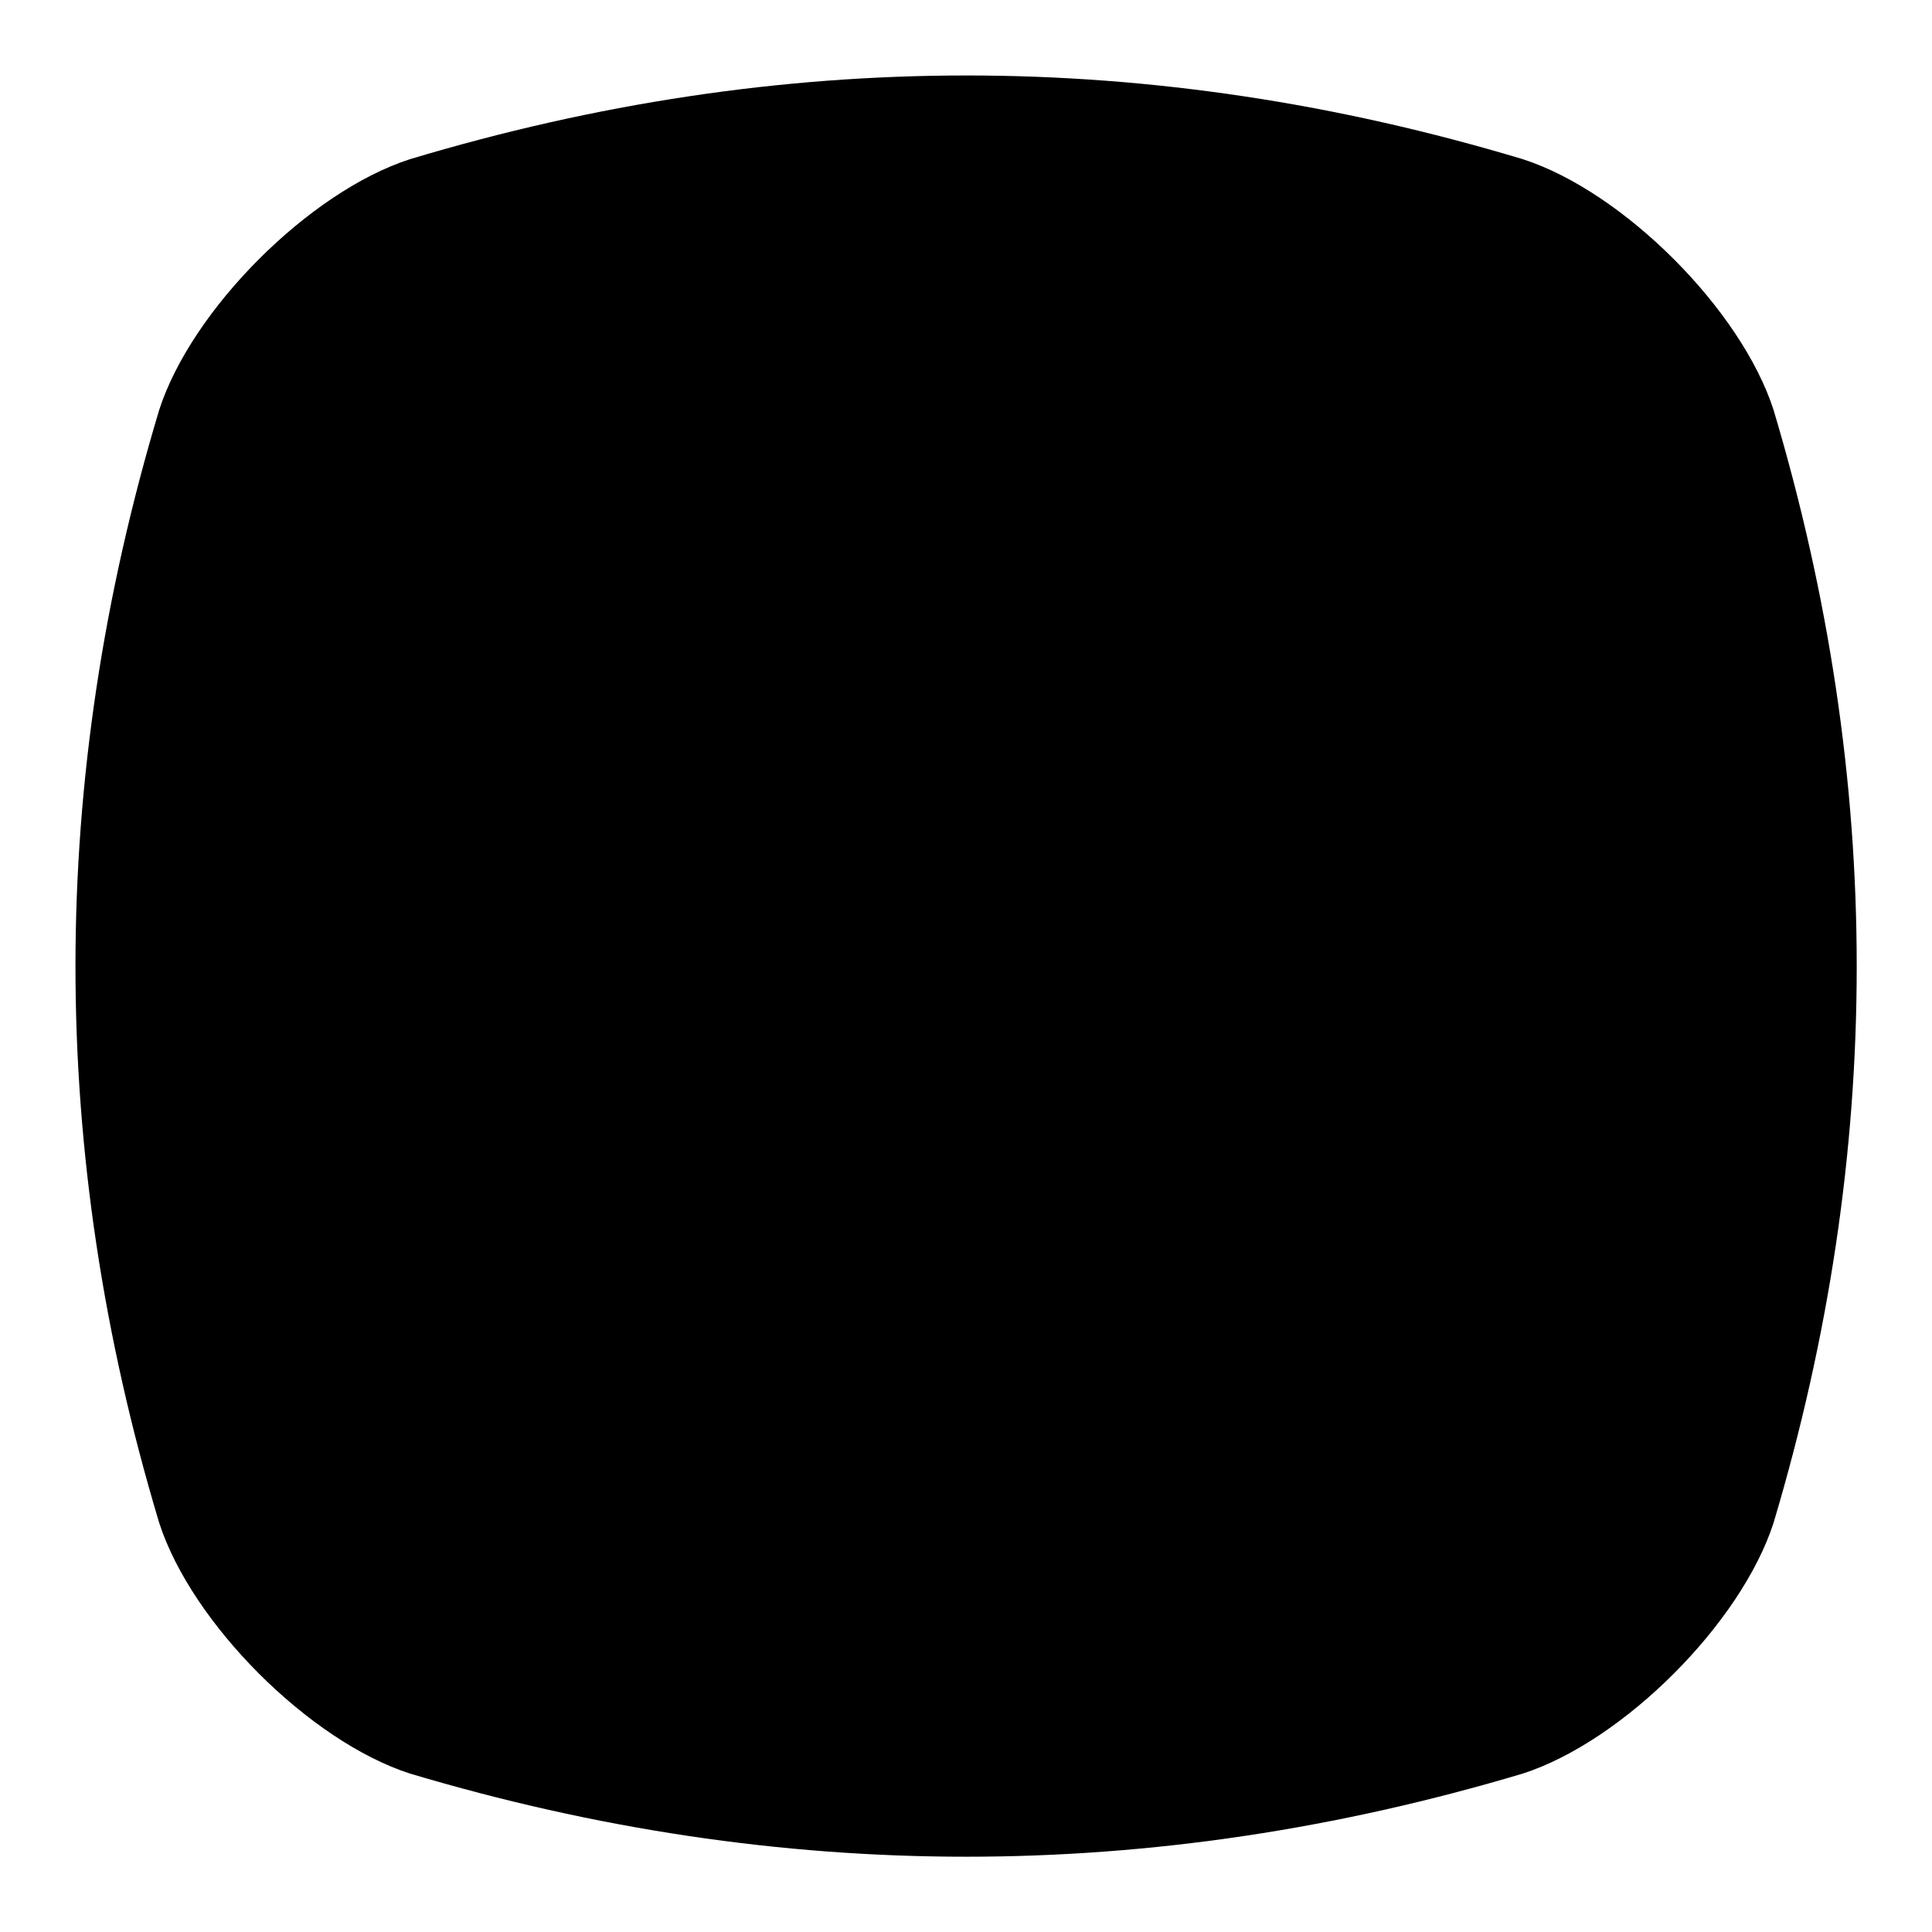
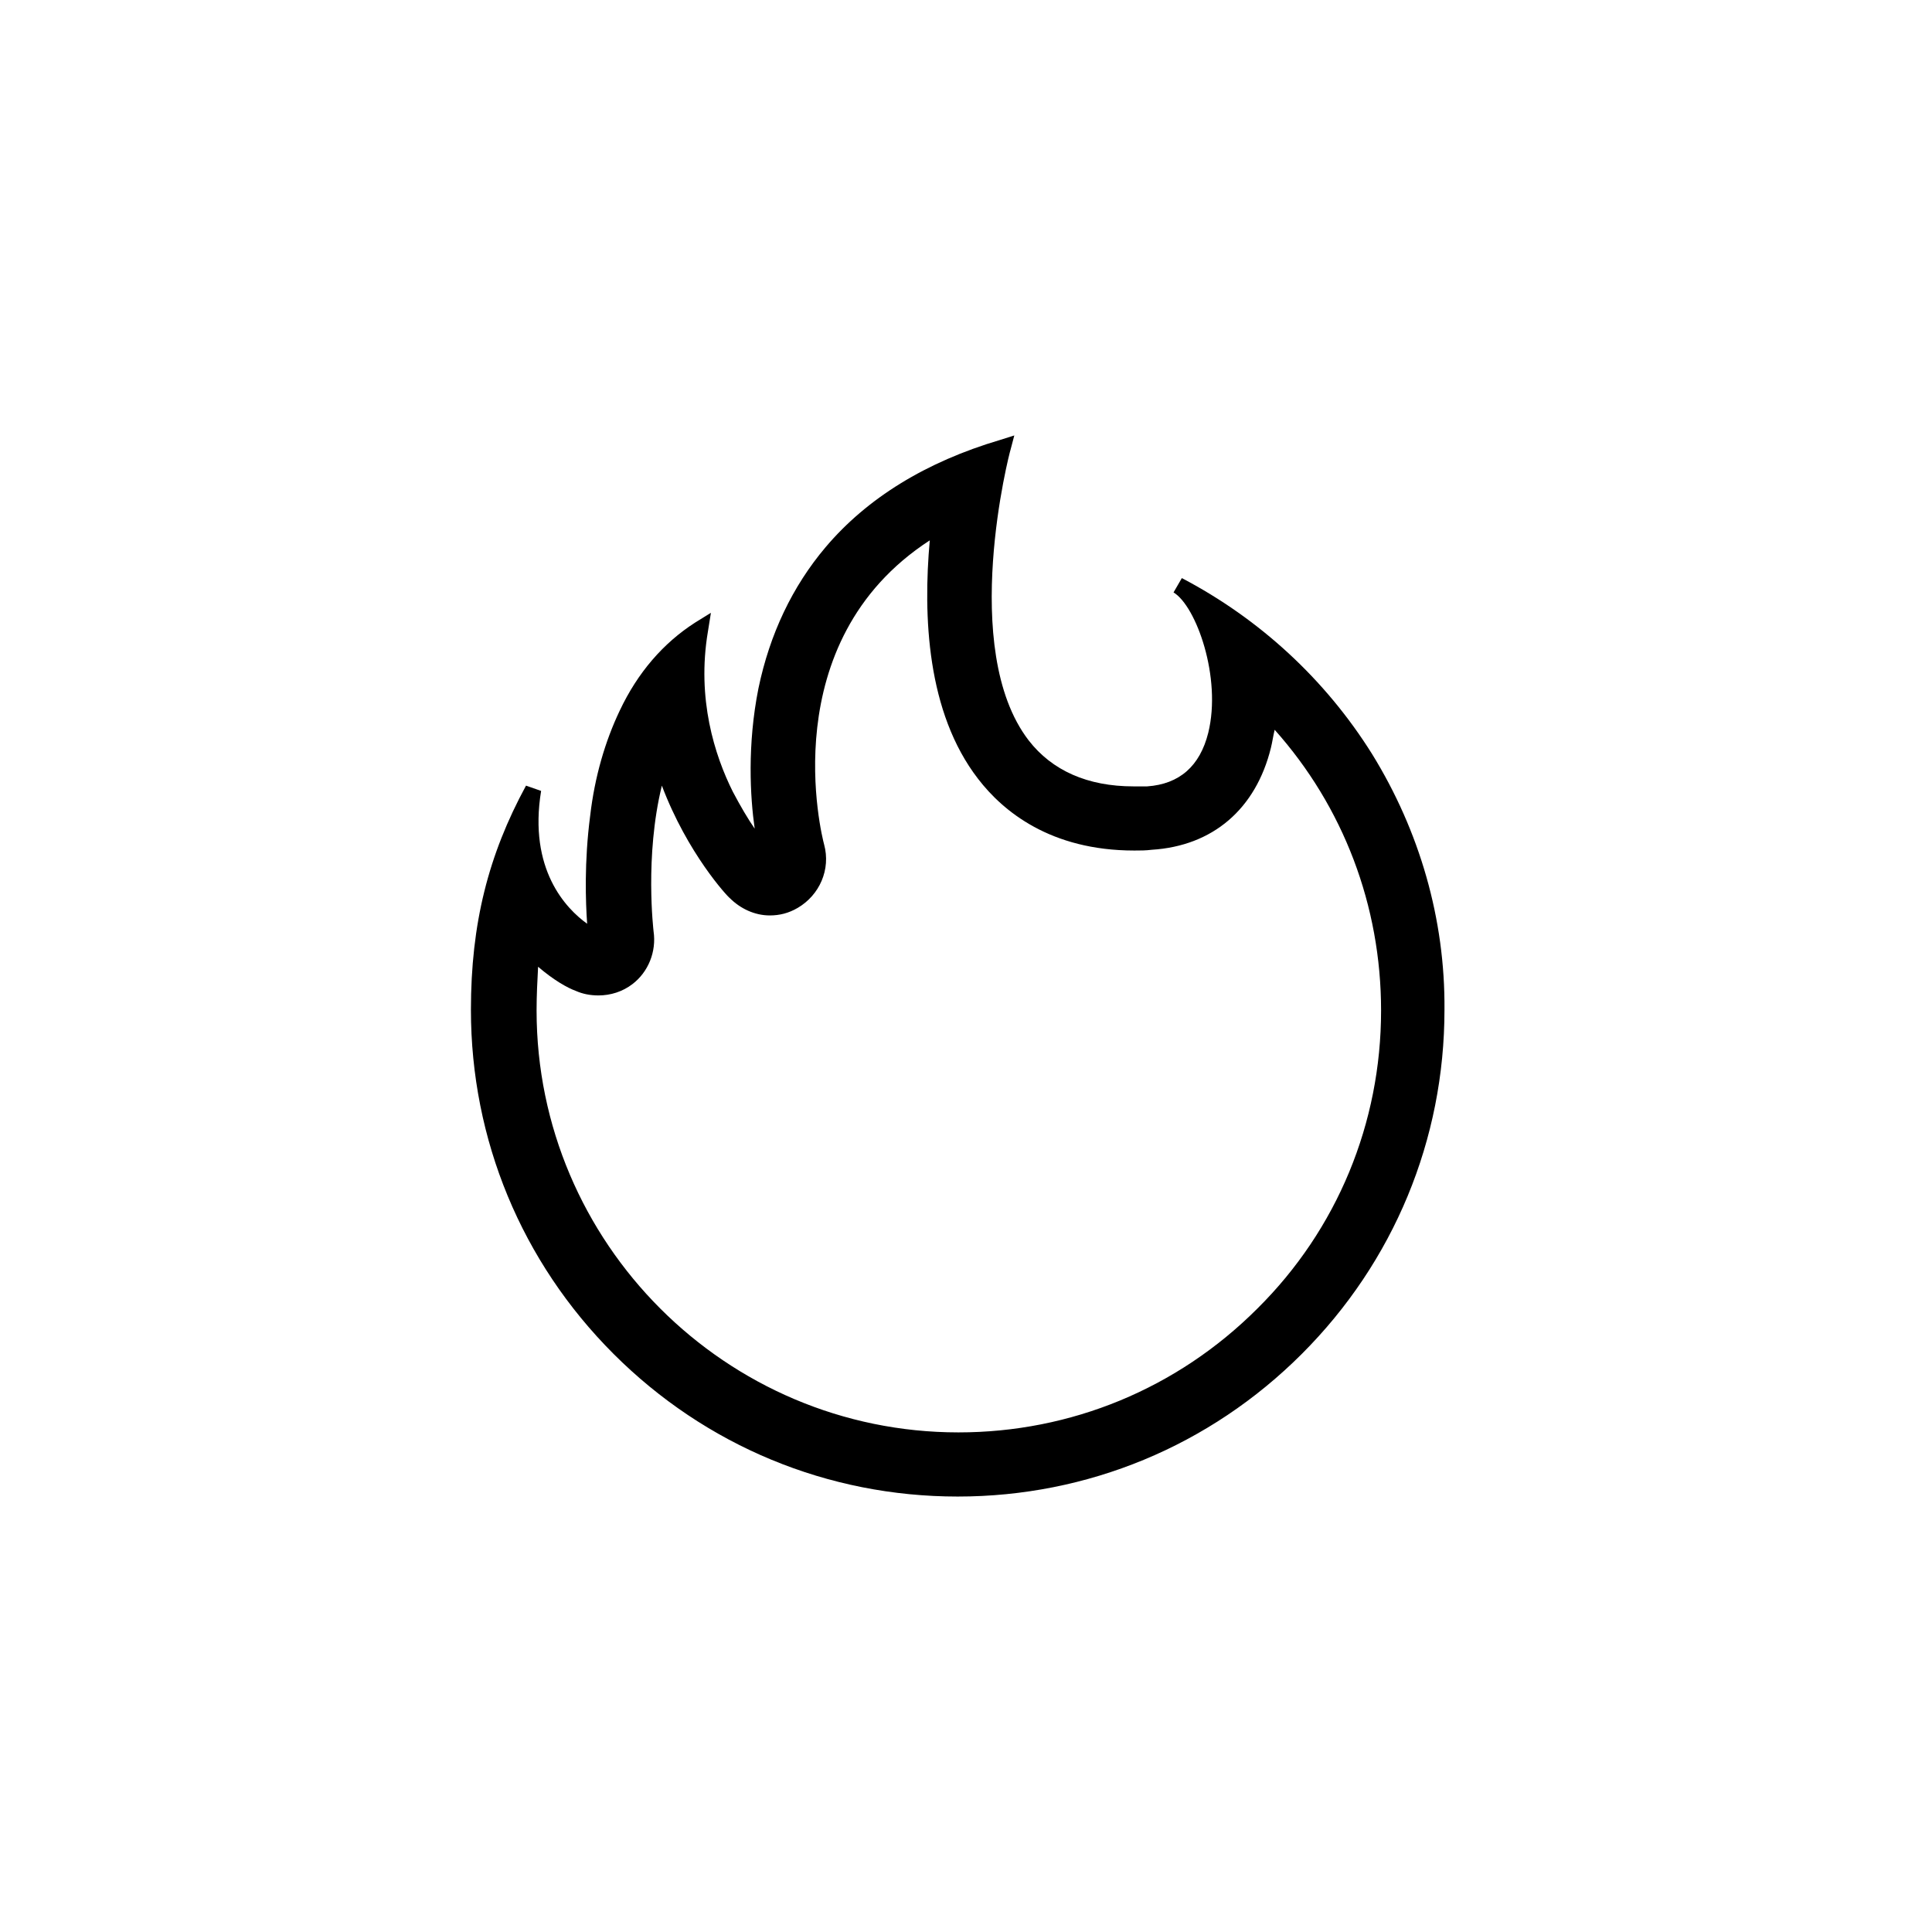
<svg xmlns="http://www.w3.org/2000/svg" version="1.1" x="0px" y="0px" viewBox="0 0 256 256" enable-background="new 0 0 256 256" xml:space="preserve">
  <g>
    <g>
-       <path fill="#000000" d="M54.3,21.1c49.2-14.8,98.3-14.8,147.5,0c13.3,4.3,28.9,19.9,33.2,33.2c14.7,49.2,14.7,98.3,0,147.5c-4.3,13.3-19.9,28.9-33.2,33.2c-49.2,14.7-98.3,14.7-147.5,0c-13.3-4.3-28.9-19.9-33.2-33.2c-14.8-49.2-14.8-98.3,0-147.5C25.4,41,41,25.4,54.3,21.1z" />
      <path fill="#000000" d="M181.8,99.9c-6.2-9.9-14.9-17.9-25.2-23.3l-1.1,1.9c3,1.8,6.4,11.3,4.6,18.6c-1.1,4.4-3.8,6.8-8.1,7.1c-0.6,0-1.2,0-1.8,0c-6.1,0-10.8-2.1-13.9-6.1c-9.3-12.1-2.5-38.3-2.4-38.5l0.5-1.9l-1.9,0.6c-9.8,2.9-17.6,7.7-23.1,14.2c-4.4,5.2-7.4,11.5-8.9,18.7c-1.5,7.5-1.1,14.4-0.5,18.6c-0.9-1.3-1.9-3-2.9-4.9c-2.4-4.8-4.8-12.3-3.3-21.2l0.4-2.5l-2.1,1.3c-4.2,2.7-7.6,6.6-10,11.7c-1.9,4-3.3,8.7-3.9,13.9c-0.8,6.1-0.6,11.5-0.4,14.3c-2.8-2-7.8-7.2-6.1-17.6l-2-0.7c-5,9.2-7.3,18.3-7.3,29.7c0,17.2,6.7,33.4,18.9,45.6c12.2,12.2,28.4,18.9,45.6,18.9c17.2,0,33.4-6.7,45.6-18.9c12.2-12.2,18.9-28.4,18.9-45.6C191.5,121.8,188.1,110.1,181.8,99.9z M83.8,130.4c2.1-1.6,3.2-4.3,2.8-7c0-0.1-1.2-9.9,1.1-19.3c3.4,9,8.7,14.7,9,14.9c1.4,1.4,3.3,2.3,5.3,2.3c1.3,0,2.5-0.3,3.7-1c2.9-1.7,4.4-5.1,3.5-8.4c-0.3-1.1-6.8-26.8,14-40.3c-0.9,10-0.4,22.8,6.4,31.6c3.3,4.3,9.6,9.5,20.7,9.5c0.8,0,1.5,0,2.3-0.1c8.1-0.5,13.8-5.4,15.8-13.5c0.2-0.8,0.3-1.6,0.5-2.4C178,106.9,183,120,183,133.9c0,14.9-5.8,29-16.4,39.5C156,184,141.9,189.8,127,189.8c-30.8,0-55.9-25.1-55.9-55.9c0-2,0.1-3.9,0.2-5.8c2.1,1.8,3.9,2.8,5,3.2c0.9,0.4,1.9,0.6,3,0.6C80.9,131.9,82.5,131.4,83.8,130.4z" />
    </g>
  </g>
</svg>